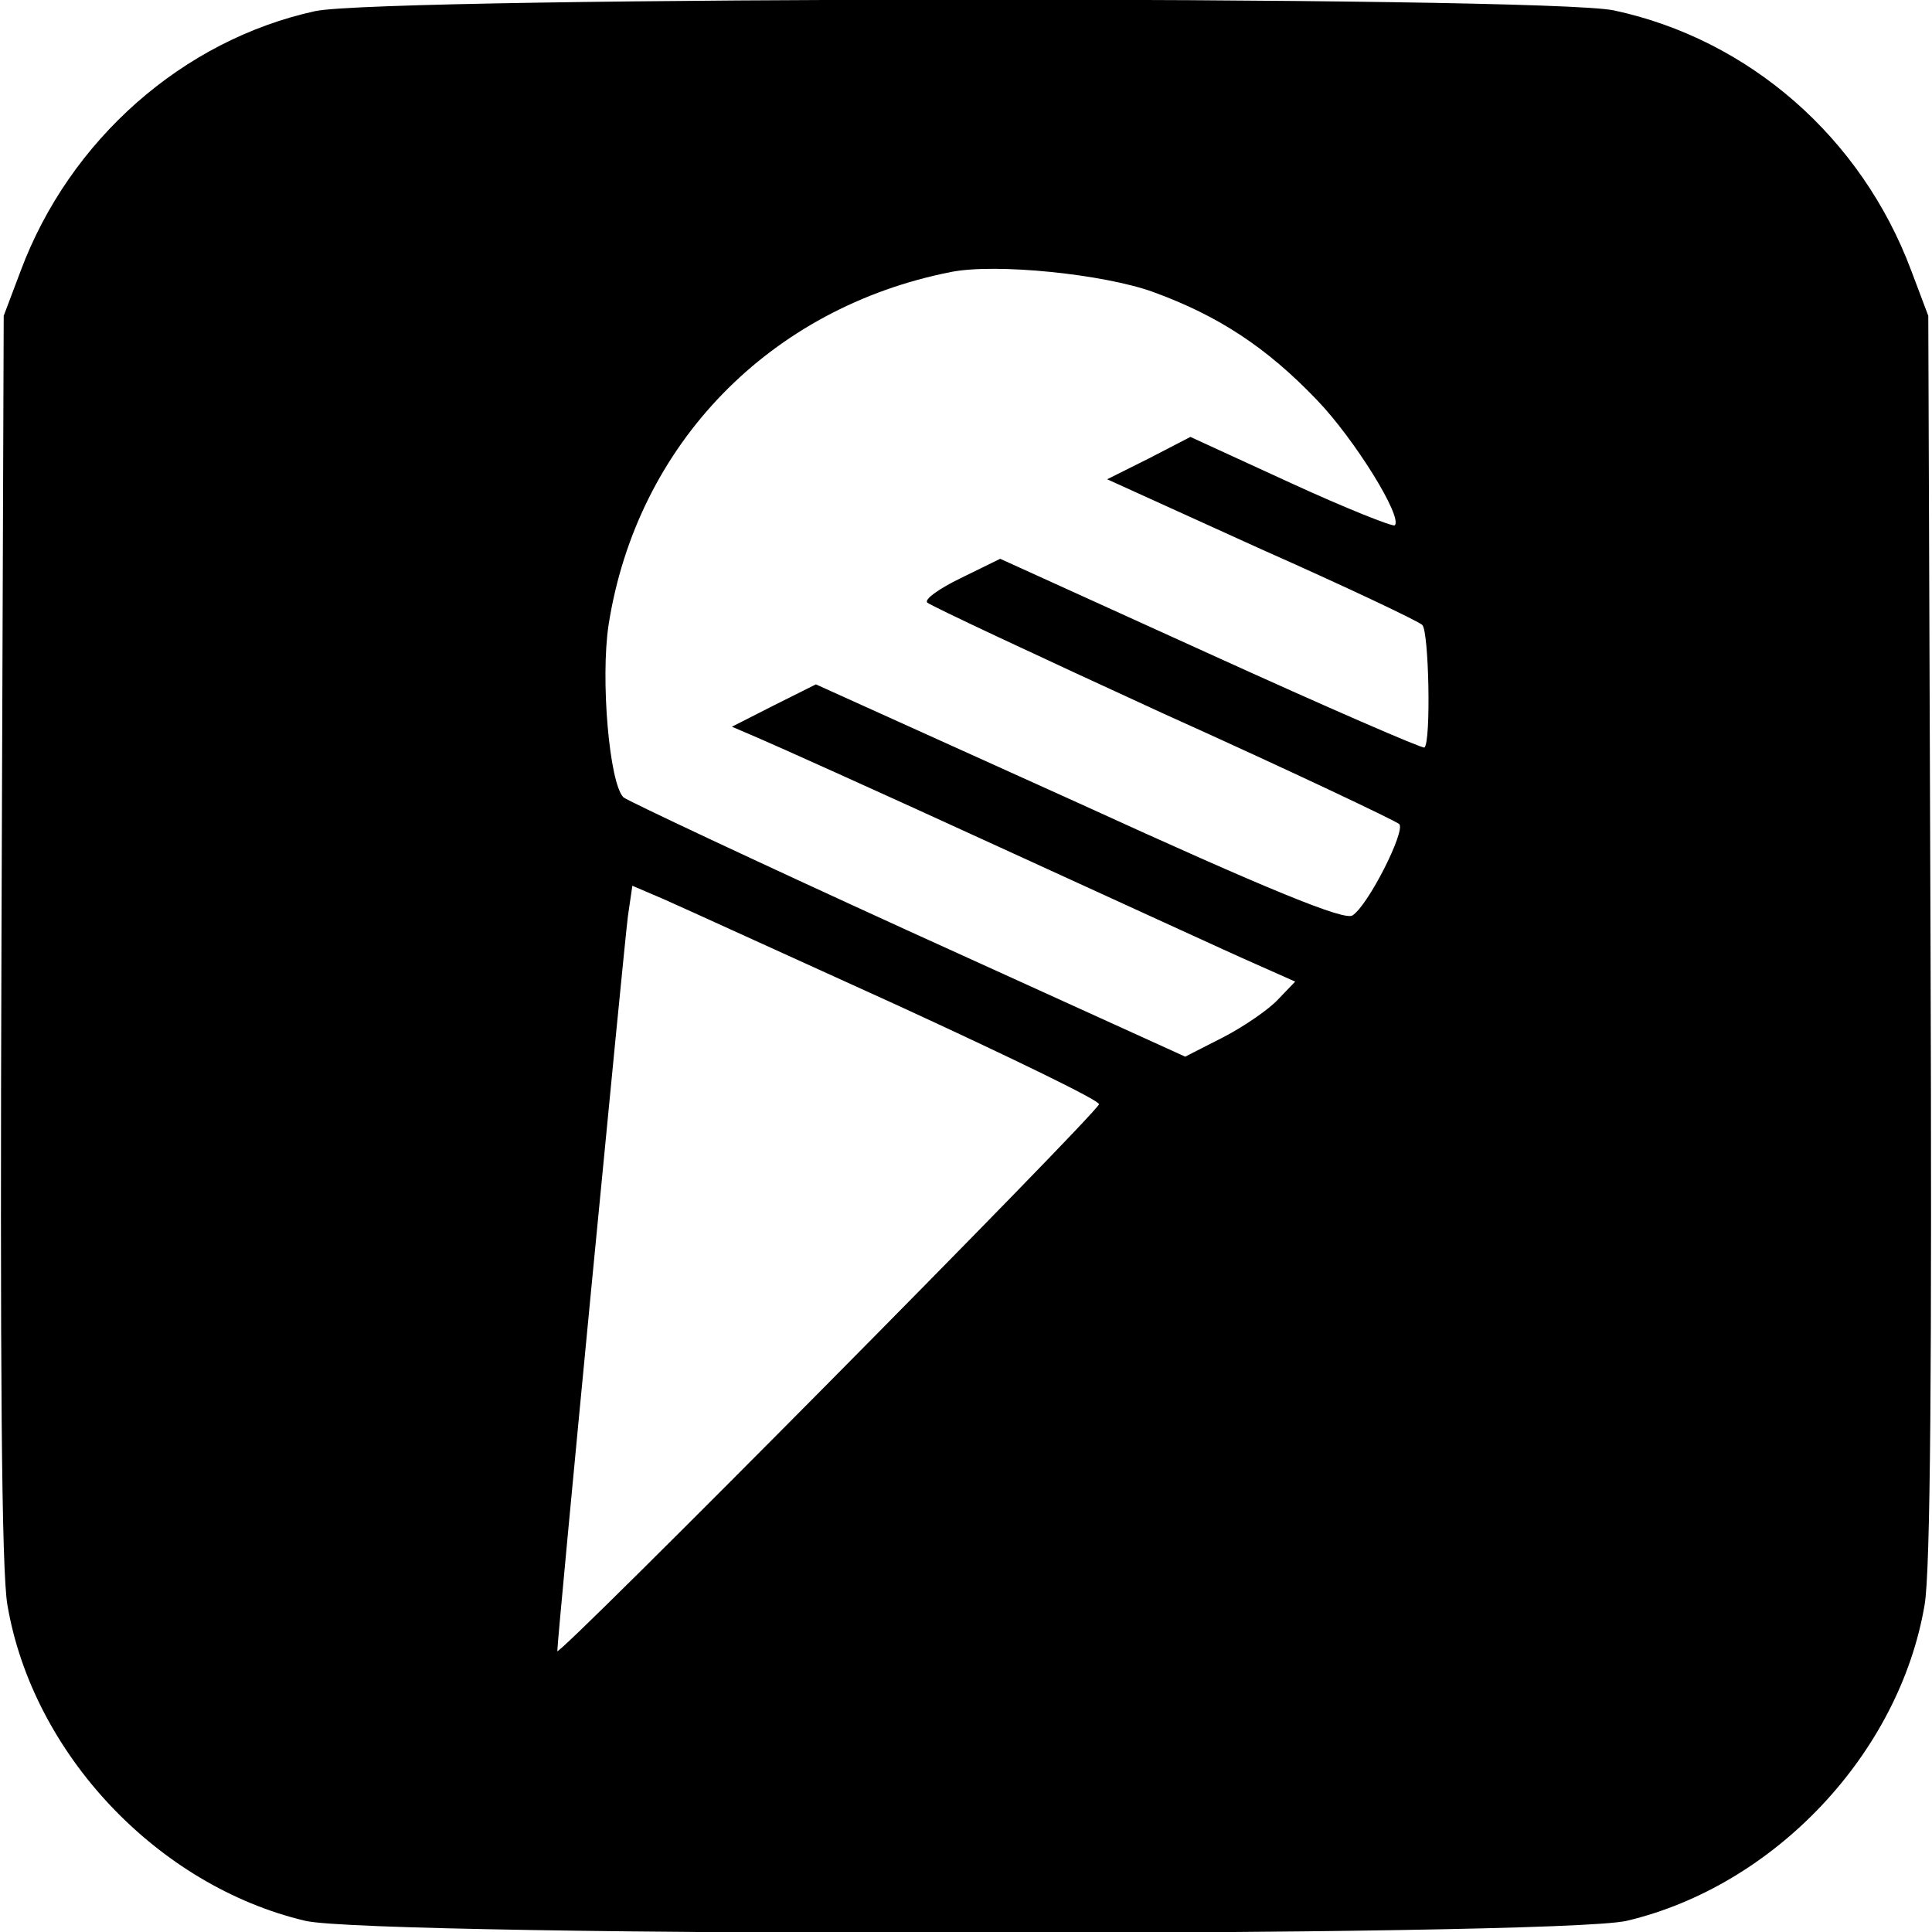
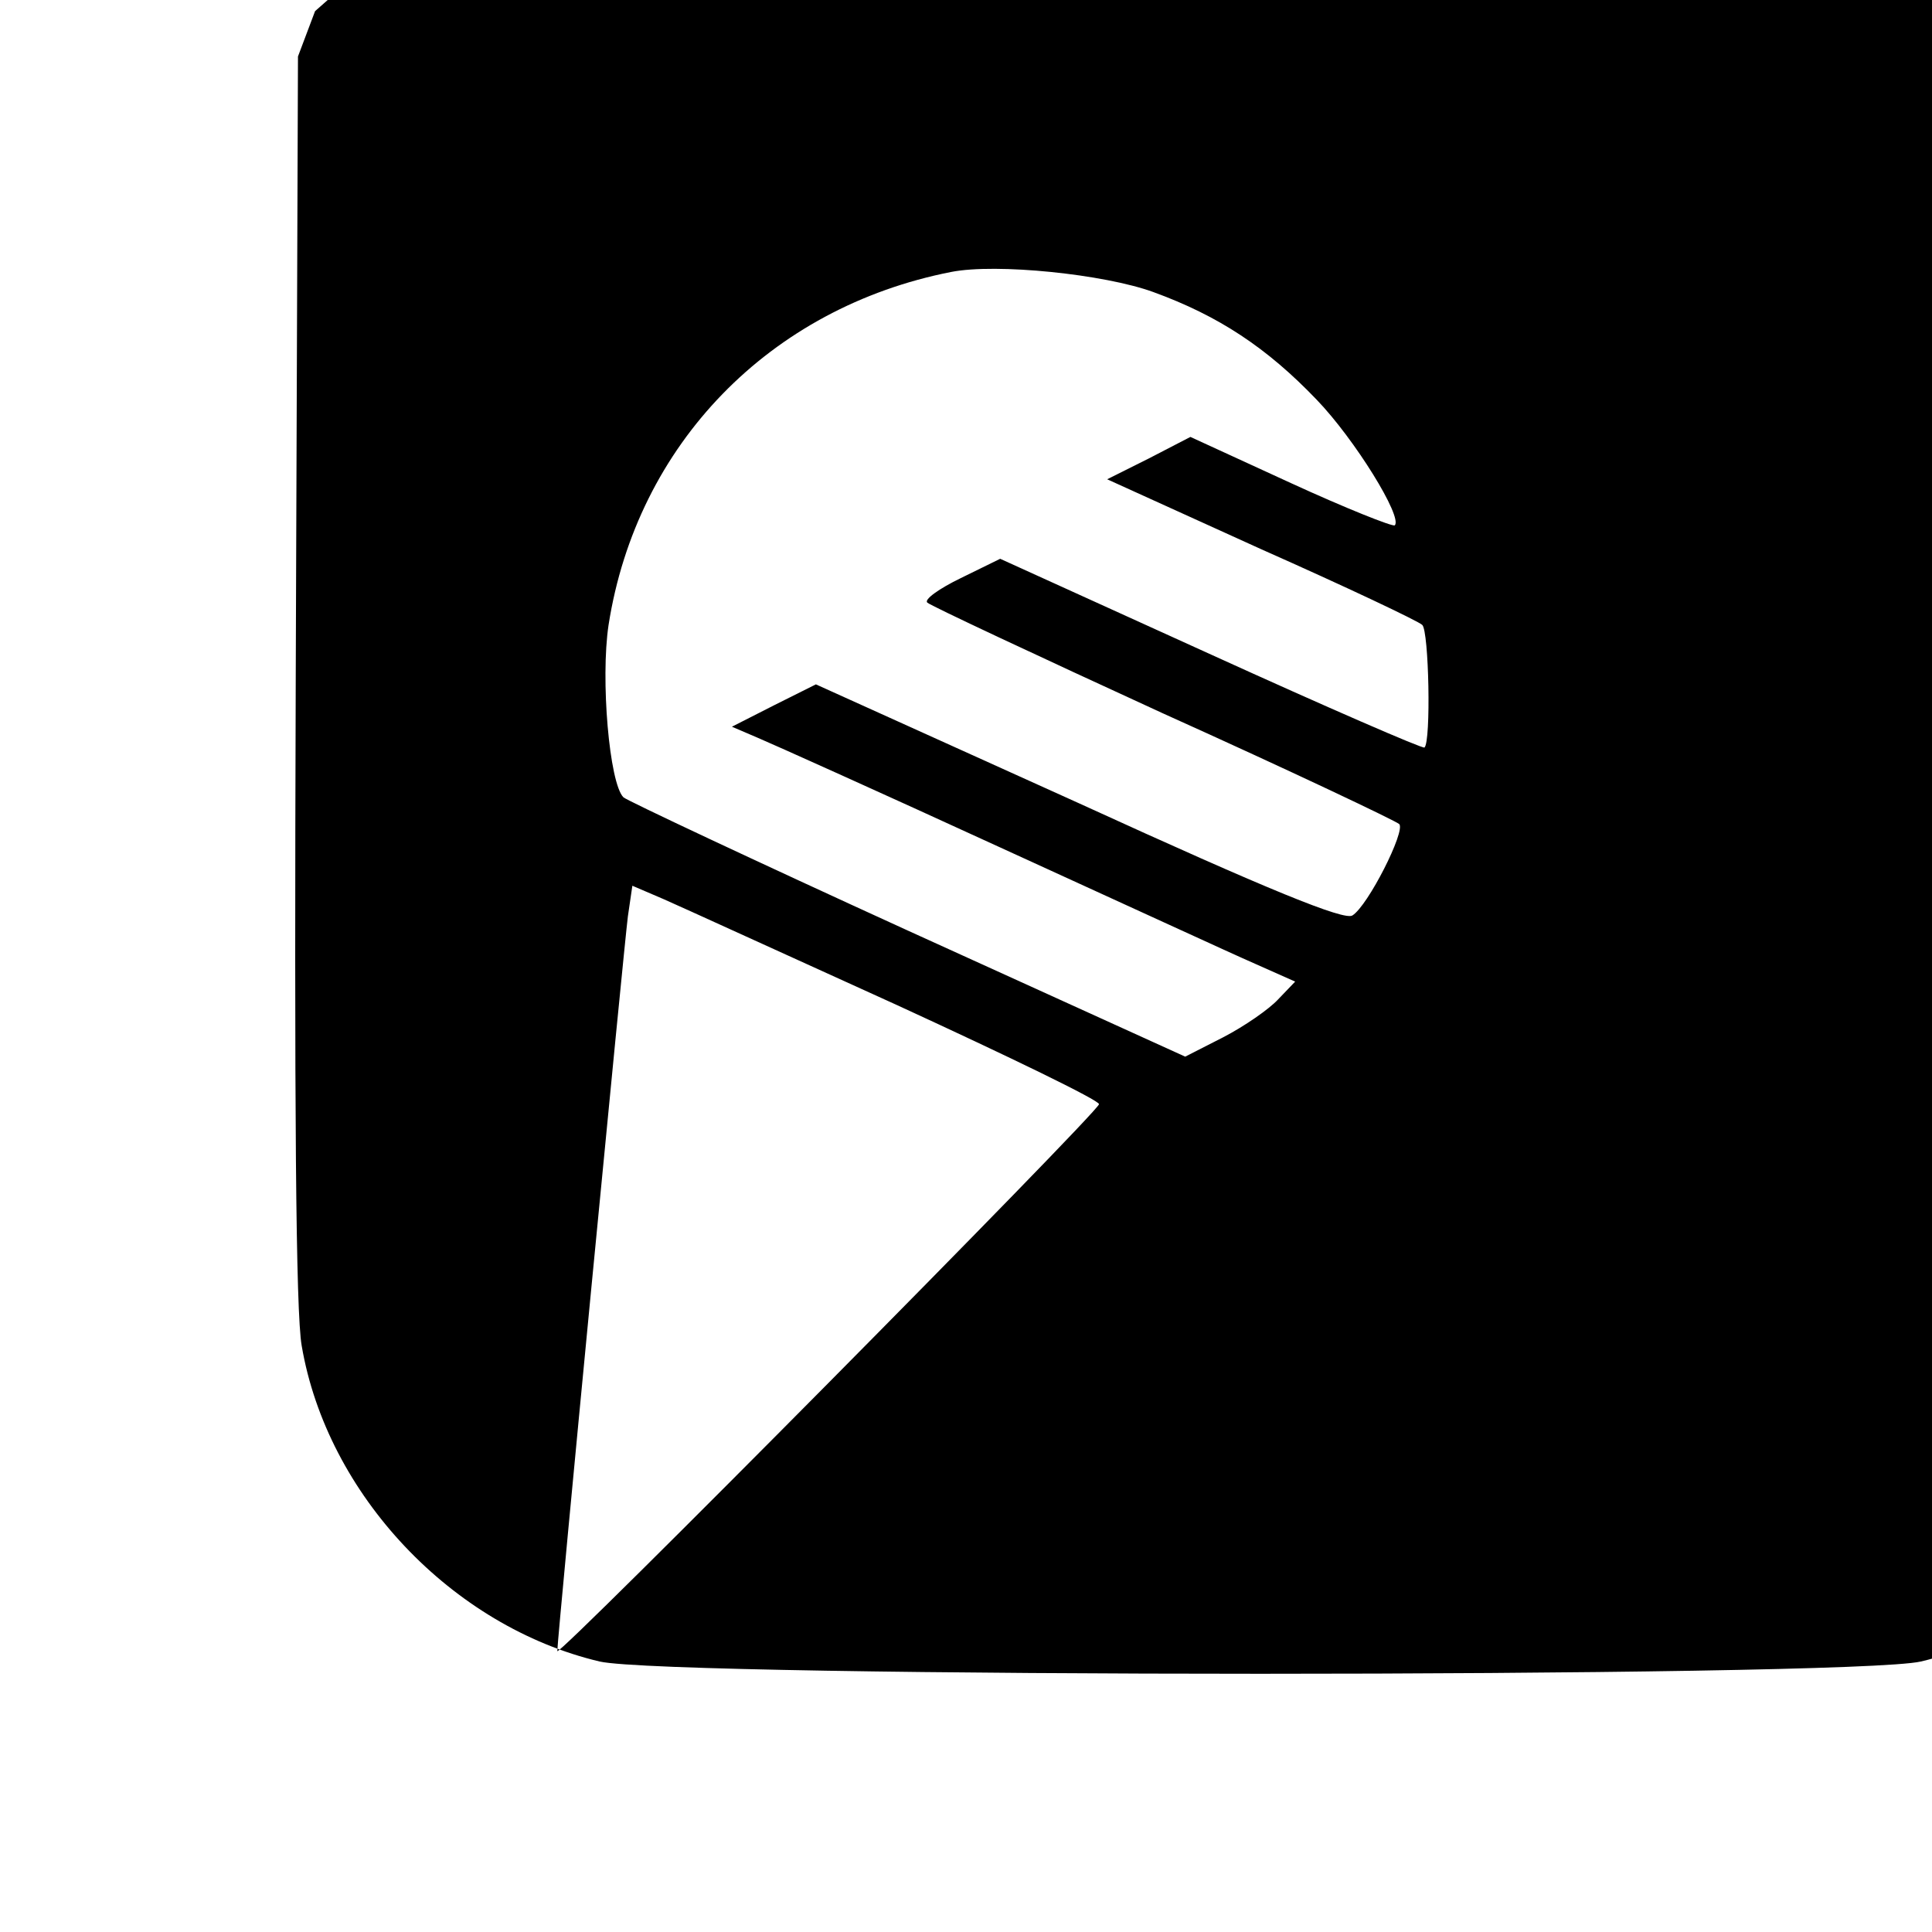
<svg xmlns="http://www.w3.org/2000/svg" version="1.0" width="260pt" height="260pt" viewBox="0 0 260 260" preserveAspectRatio="xMidYMid meet">
  <g transform="translate(0,260) scale(0.1,-0.1)" fill="#000000" stroke="none">
-     <path d="M424 2585 c-178 -39 -330 -173 -396 -349 l-23 -61 -3 -835 c-2 -579 0 -855 8 -900 34 -200 202 -378 401 -425 96 -22 1682 -22 1778 0 199 47 367 225 401 425 8 45 10 321 8 900 l-3 835 -23 61 c-67 179 -218 311 -400 350 -95 20 -1656 19 -1748 -1z m1128 -378 c88 -32 153 -75 220 -145 51 -53 116 -158 105 -169 -3 -2 -66 23 -140 57 l-135 62 -56 -29 -56 -28 207 -94 c115 -51 212 -97 217 -102 9 -8 12 -157 3 -165 -2 -2 -131 54 -287 125 l-284 129 -53 -26 c-29 -14 -50 -29 -45 -33 4 -4 147 -71 317 -149 171 -77 314 -145 318 -149 9 -9 -42 -110 -63 -123 -11 -7 -110 33 -368 151 l-354 160 -56 -28 -57 -29 35 -15 c19 -8 166 -74 325 -147 160 -73 314 -144 344 -157 l54 -24 -23 -24 c-12 -13 -45 -36 -74 -51 l-51 -26 -374 170 c-206 94 -378 175 -382 179 -19 19 -31 159 -20 232 38 243 217 427 461 475 61 12 206 -3 272 -27z m-344 -960 c150 -69 272 -128 271 -133 -2 -12 -729 -746 -729 -736 0 18 90 951 95 989 l6 41 42 -18 c23 -10 165 -75 315 -143z" />
+     <path d="M424 2585 l-23 -61 -3 -835 c-2 -579 0 -855 8 -900 34 -200 202 -378 401 -425 96 -22 1682 -22 1778 0 199 47 367 225 401 425 8 45 10 321 8 900 l-3 835 -23 61 c-67 179 -218 311 -400 350 -95 20 -1656 19 -1748 -1z m1128 -378 c88 -32 153 -75 220 -145 51 -53 116 -158 105 -169 -3 -2 -66 23 -140 57 l-135 62 -56 -29 -56 -28 207 -94 c115 -51 212 -97 217 -102 9 -8 12 -157 3 -165 -2 -2 -131 54 -287 125 l-284 129 -53 -26 c-29 -14 -50 -29 -45 -33 4 -4 147 -71 317 -149 171 -77 314 -145 318 -149 9 -9 -42 -110 -63 -123 -11 -7 -110 33 -368 151 l-354 160 -56 -28 -57 -29 35 -15 c19 -8 166 -74 325 -147 160 -73 314 -144 344 -157 l54 -24 -23 -24 c-12 -13 -45 -36 -74 -51 l-51 -26 -374 170 c-206 94 -378 175 -382 179 -19 19 -31 159 -20 232 38 243 217 427 461 475 61 12 206 -3 272 -27z m-344 -960 c150 -69 272 -128 271 -133 -2 -12 -729 -746 -729 -736 0 18 90 951 95 989 l6 41 42 -18 c23 -10 165 -75 315 -143z" />
  </g>
</svg>